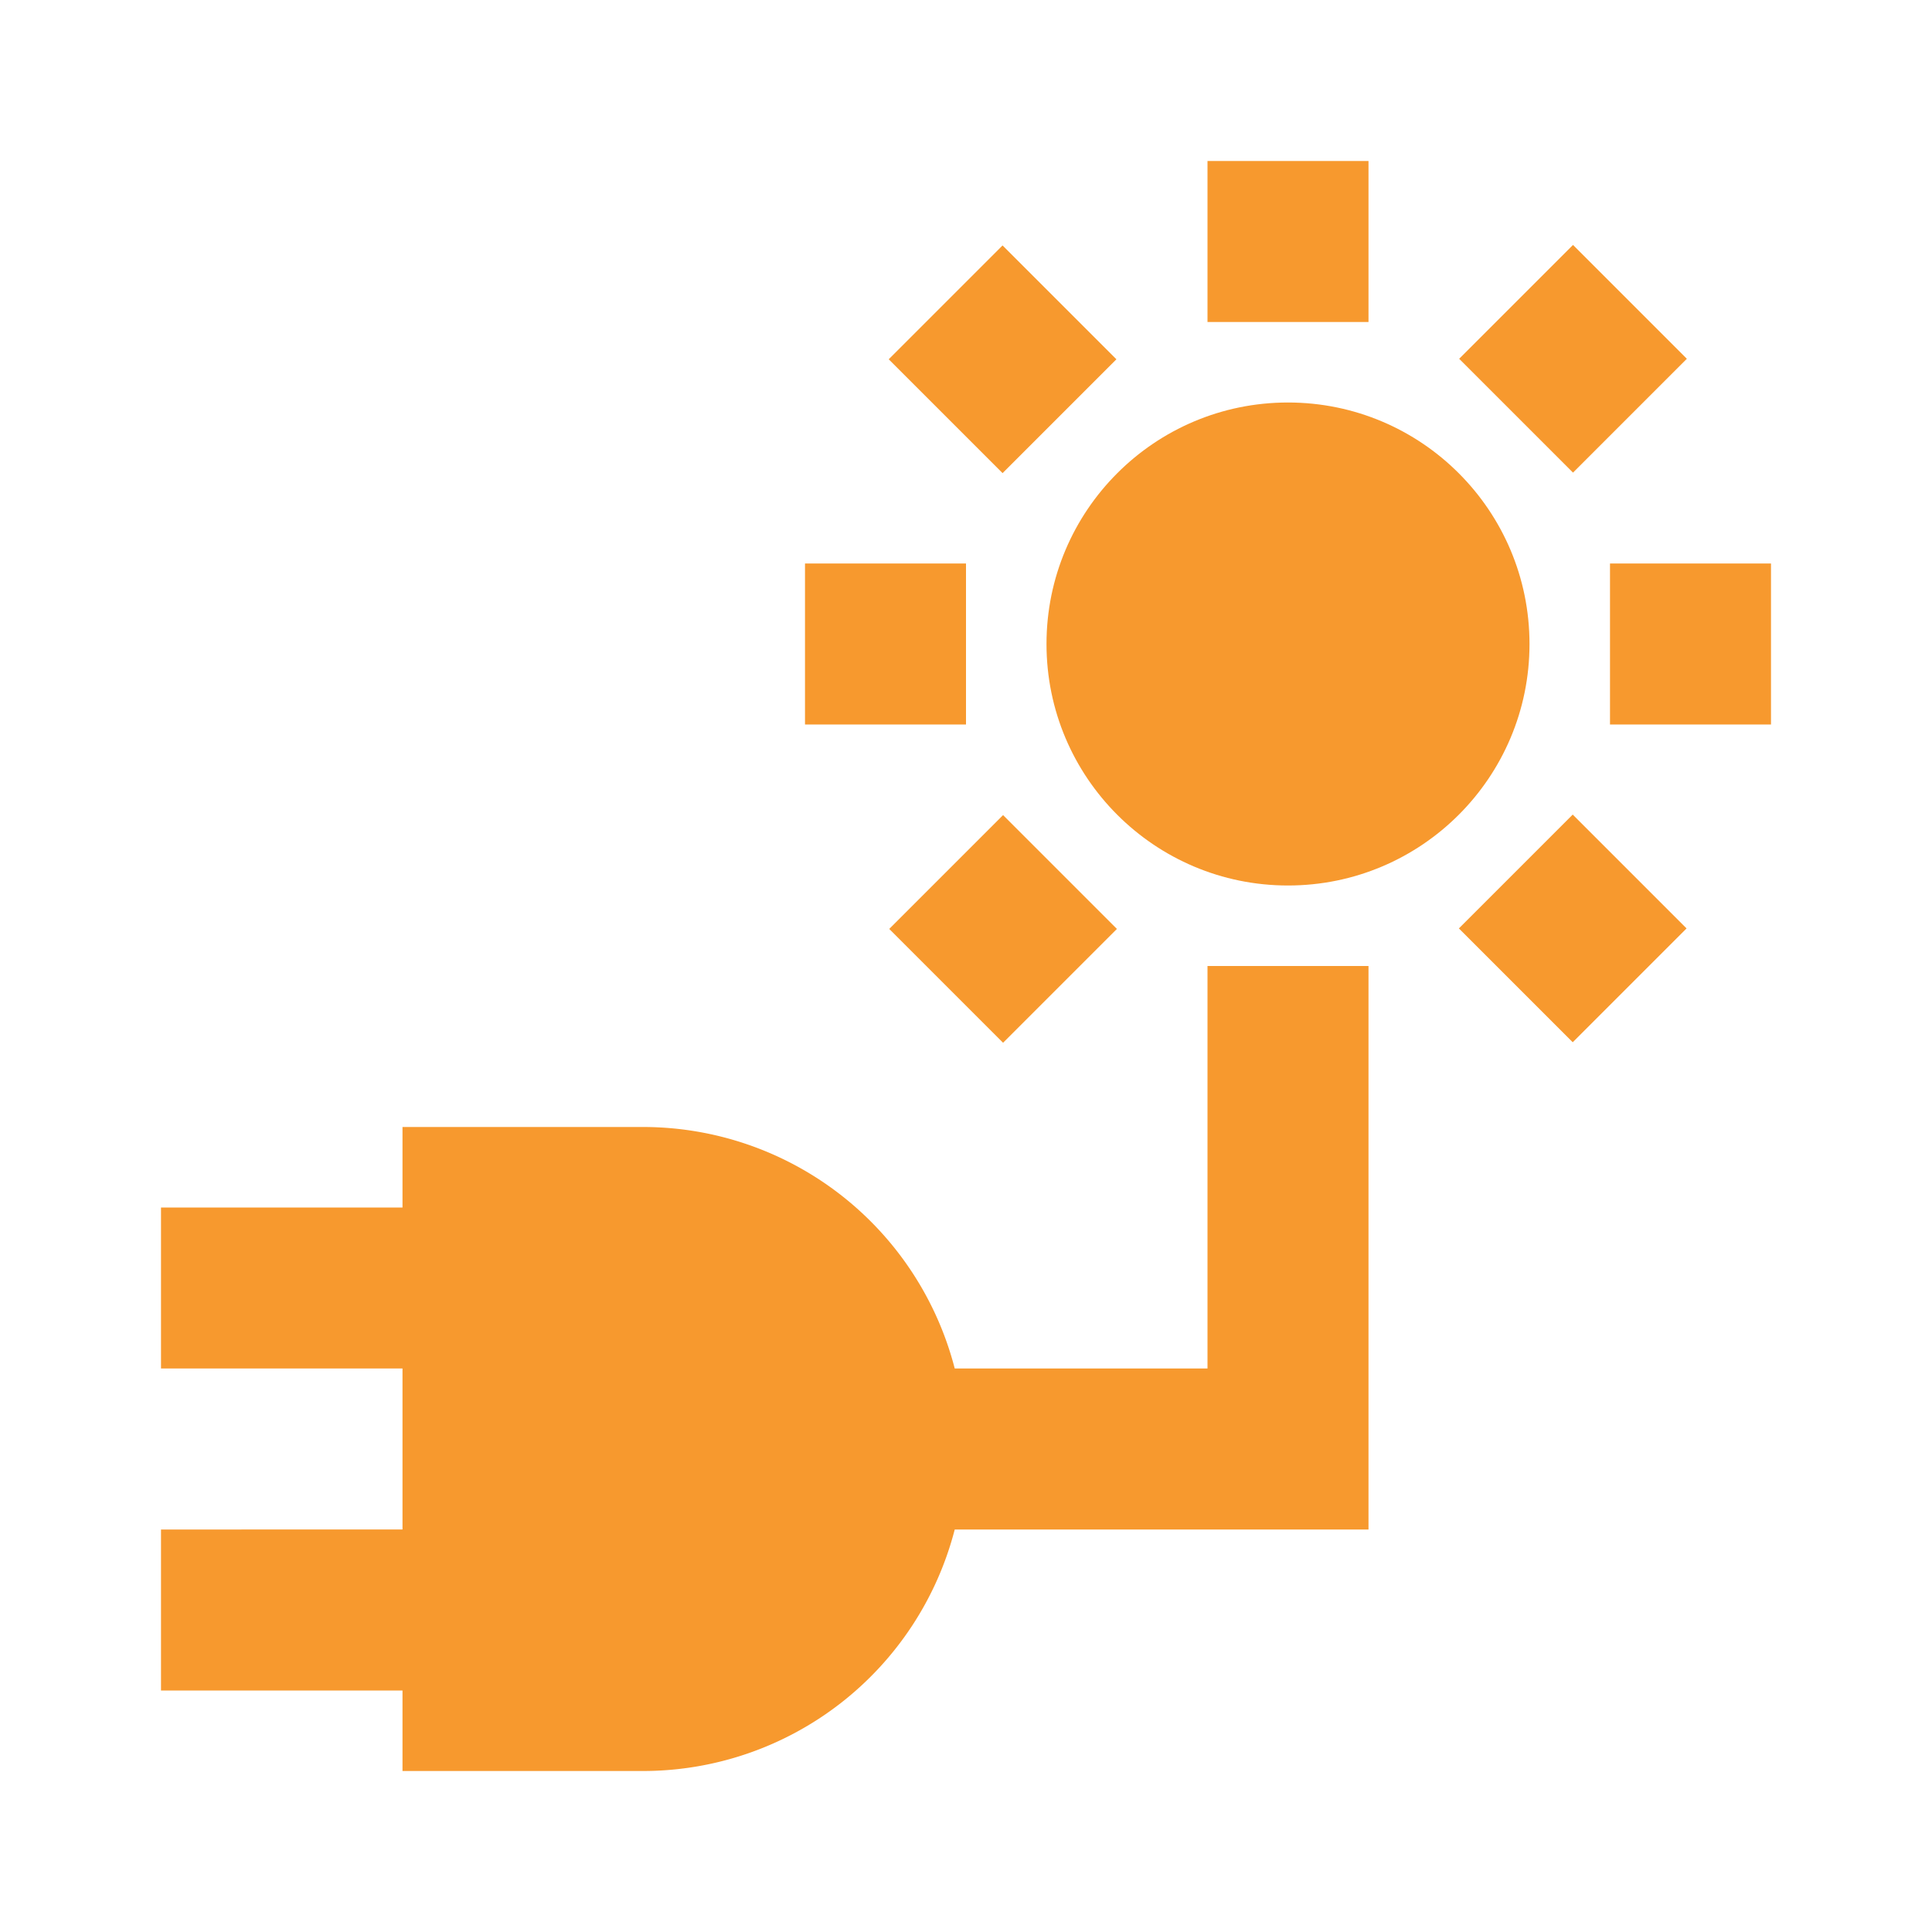
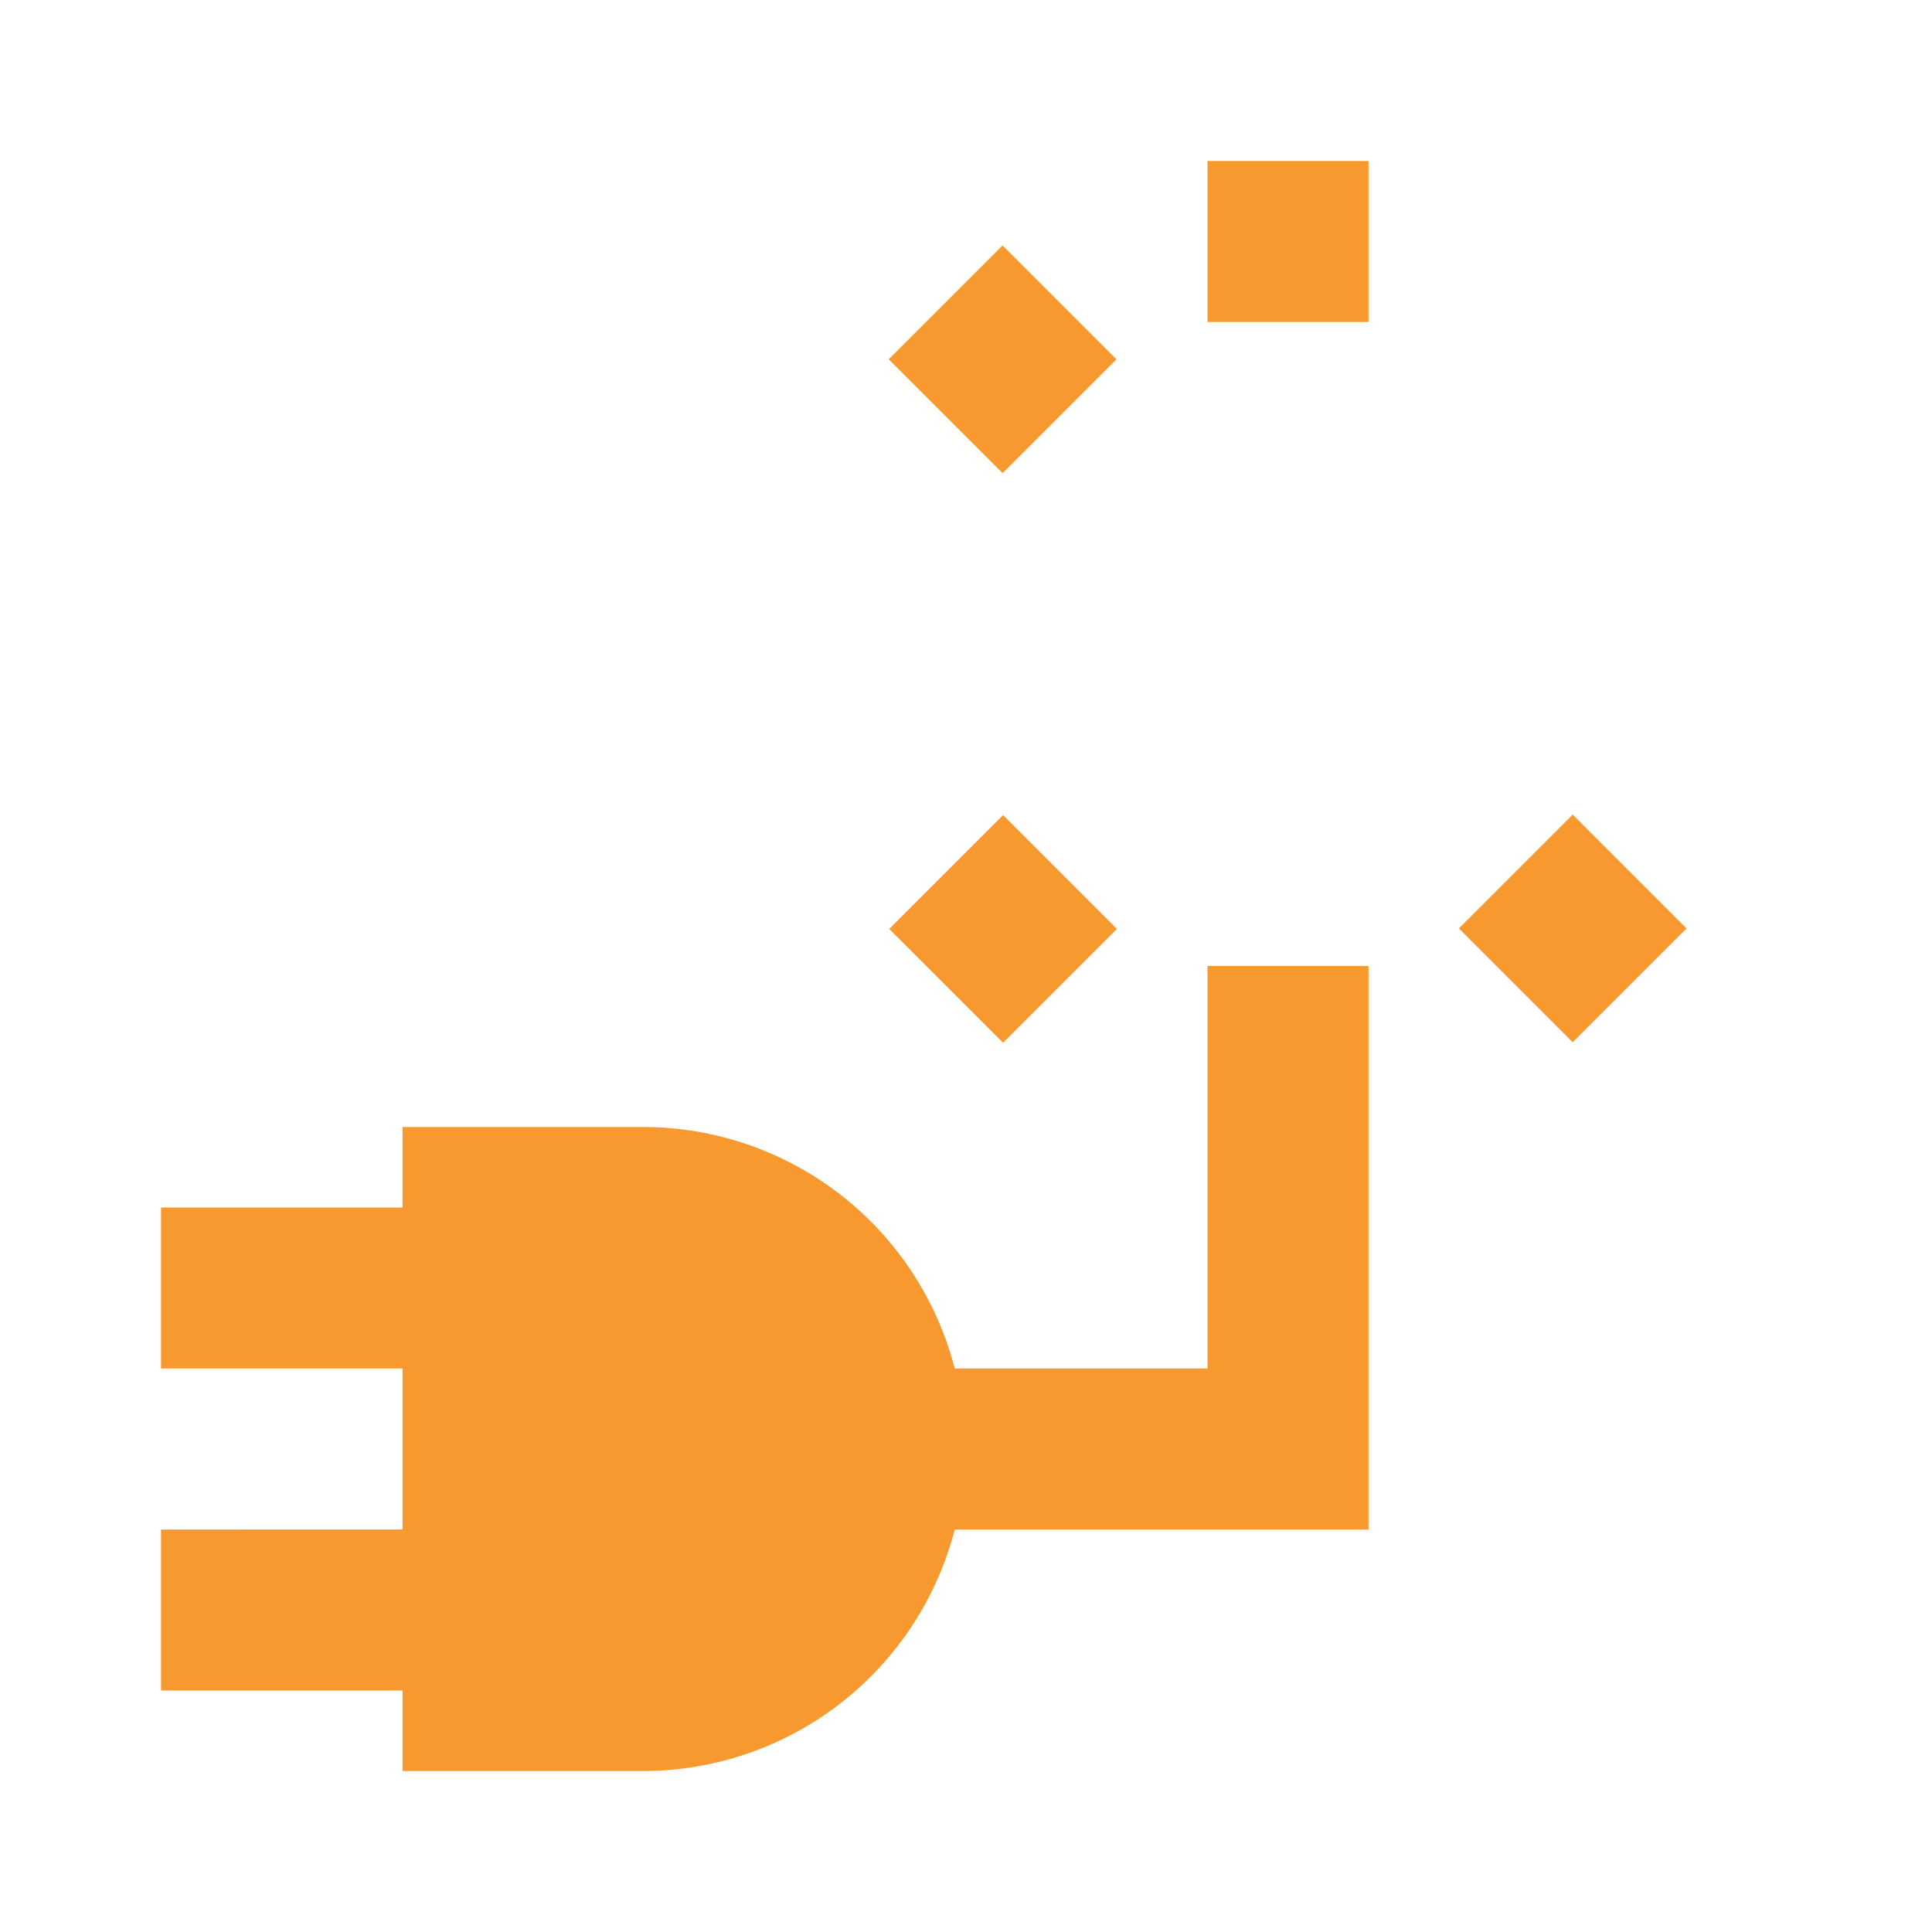
<svg xmlns="http://www.w3.org/2000/svg" viewBox="0 0 24 24">
  <title />
  <g data-name="Layer 2" id="Layer_2">
-     <circle cx="16" cy="8" r="3" fill="#f7992e" opacity="1" original-fill="#000000" />
    <rect height="2" width="2" x="15" y="2" fill="#f7992e" opacity="1" original-fill="#000000" />
    <rect height="2" transform="translate(0.49 10.12) rotate(-45)" width="2" x="11.46" y="3.46" fill="#f7992e" opacity="1" original-fill="#000000" />
-     <rect height="2" width="2" x="10" y="7" fill="#f7992e" opacity="1" original-fill="#000000" />
    <rect height="2" transform="translate(-4.51 12.19) rotate(-45)" width="2" x="11.46" y="10.54" fill="#f7992e" opacity="1" original-fill="#000000" />
    <rect height="2" transform="translate(-2.44 17.19) rotate(-45)" width="2" x="18.54" y="10.54" fill="#f7992e" opacity="1" original-fill="#000000" />
-     <rect height="2" width="2" x="20" y="7" fill="#f7992e" opacity="1" original-fill="#000000" />
-     <rect height="2" transform="translate(2.57 15.12) rotate(-45)" width="2" x="18.54" y="3.46" fill="#f7992e" opacity="1" original-fill="#000000" />
    <path d="M15,17H11.86A4,4,0,0,0,8,14H5v1H2v2H5v2H2v2H5v1H8a4,4,0,0,0,3.86-3H17V12H15Z" fill="#f7992e" opacity="1" original-fill="#000000" />
  </g>
</svg>